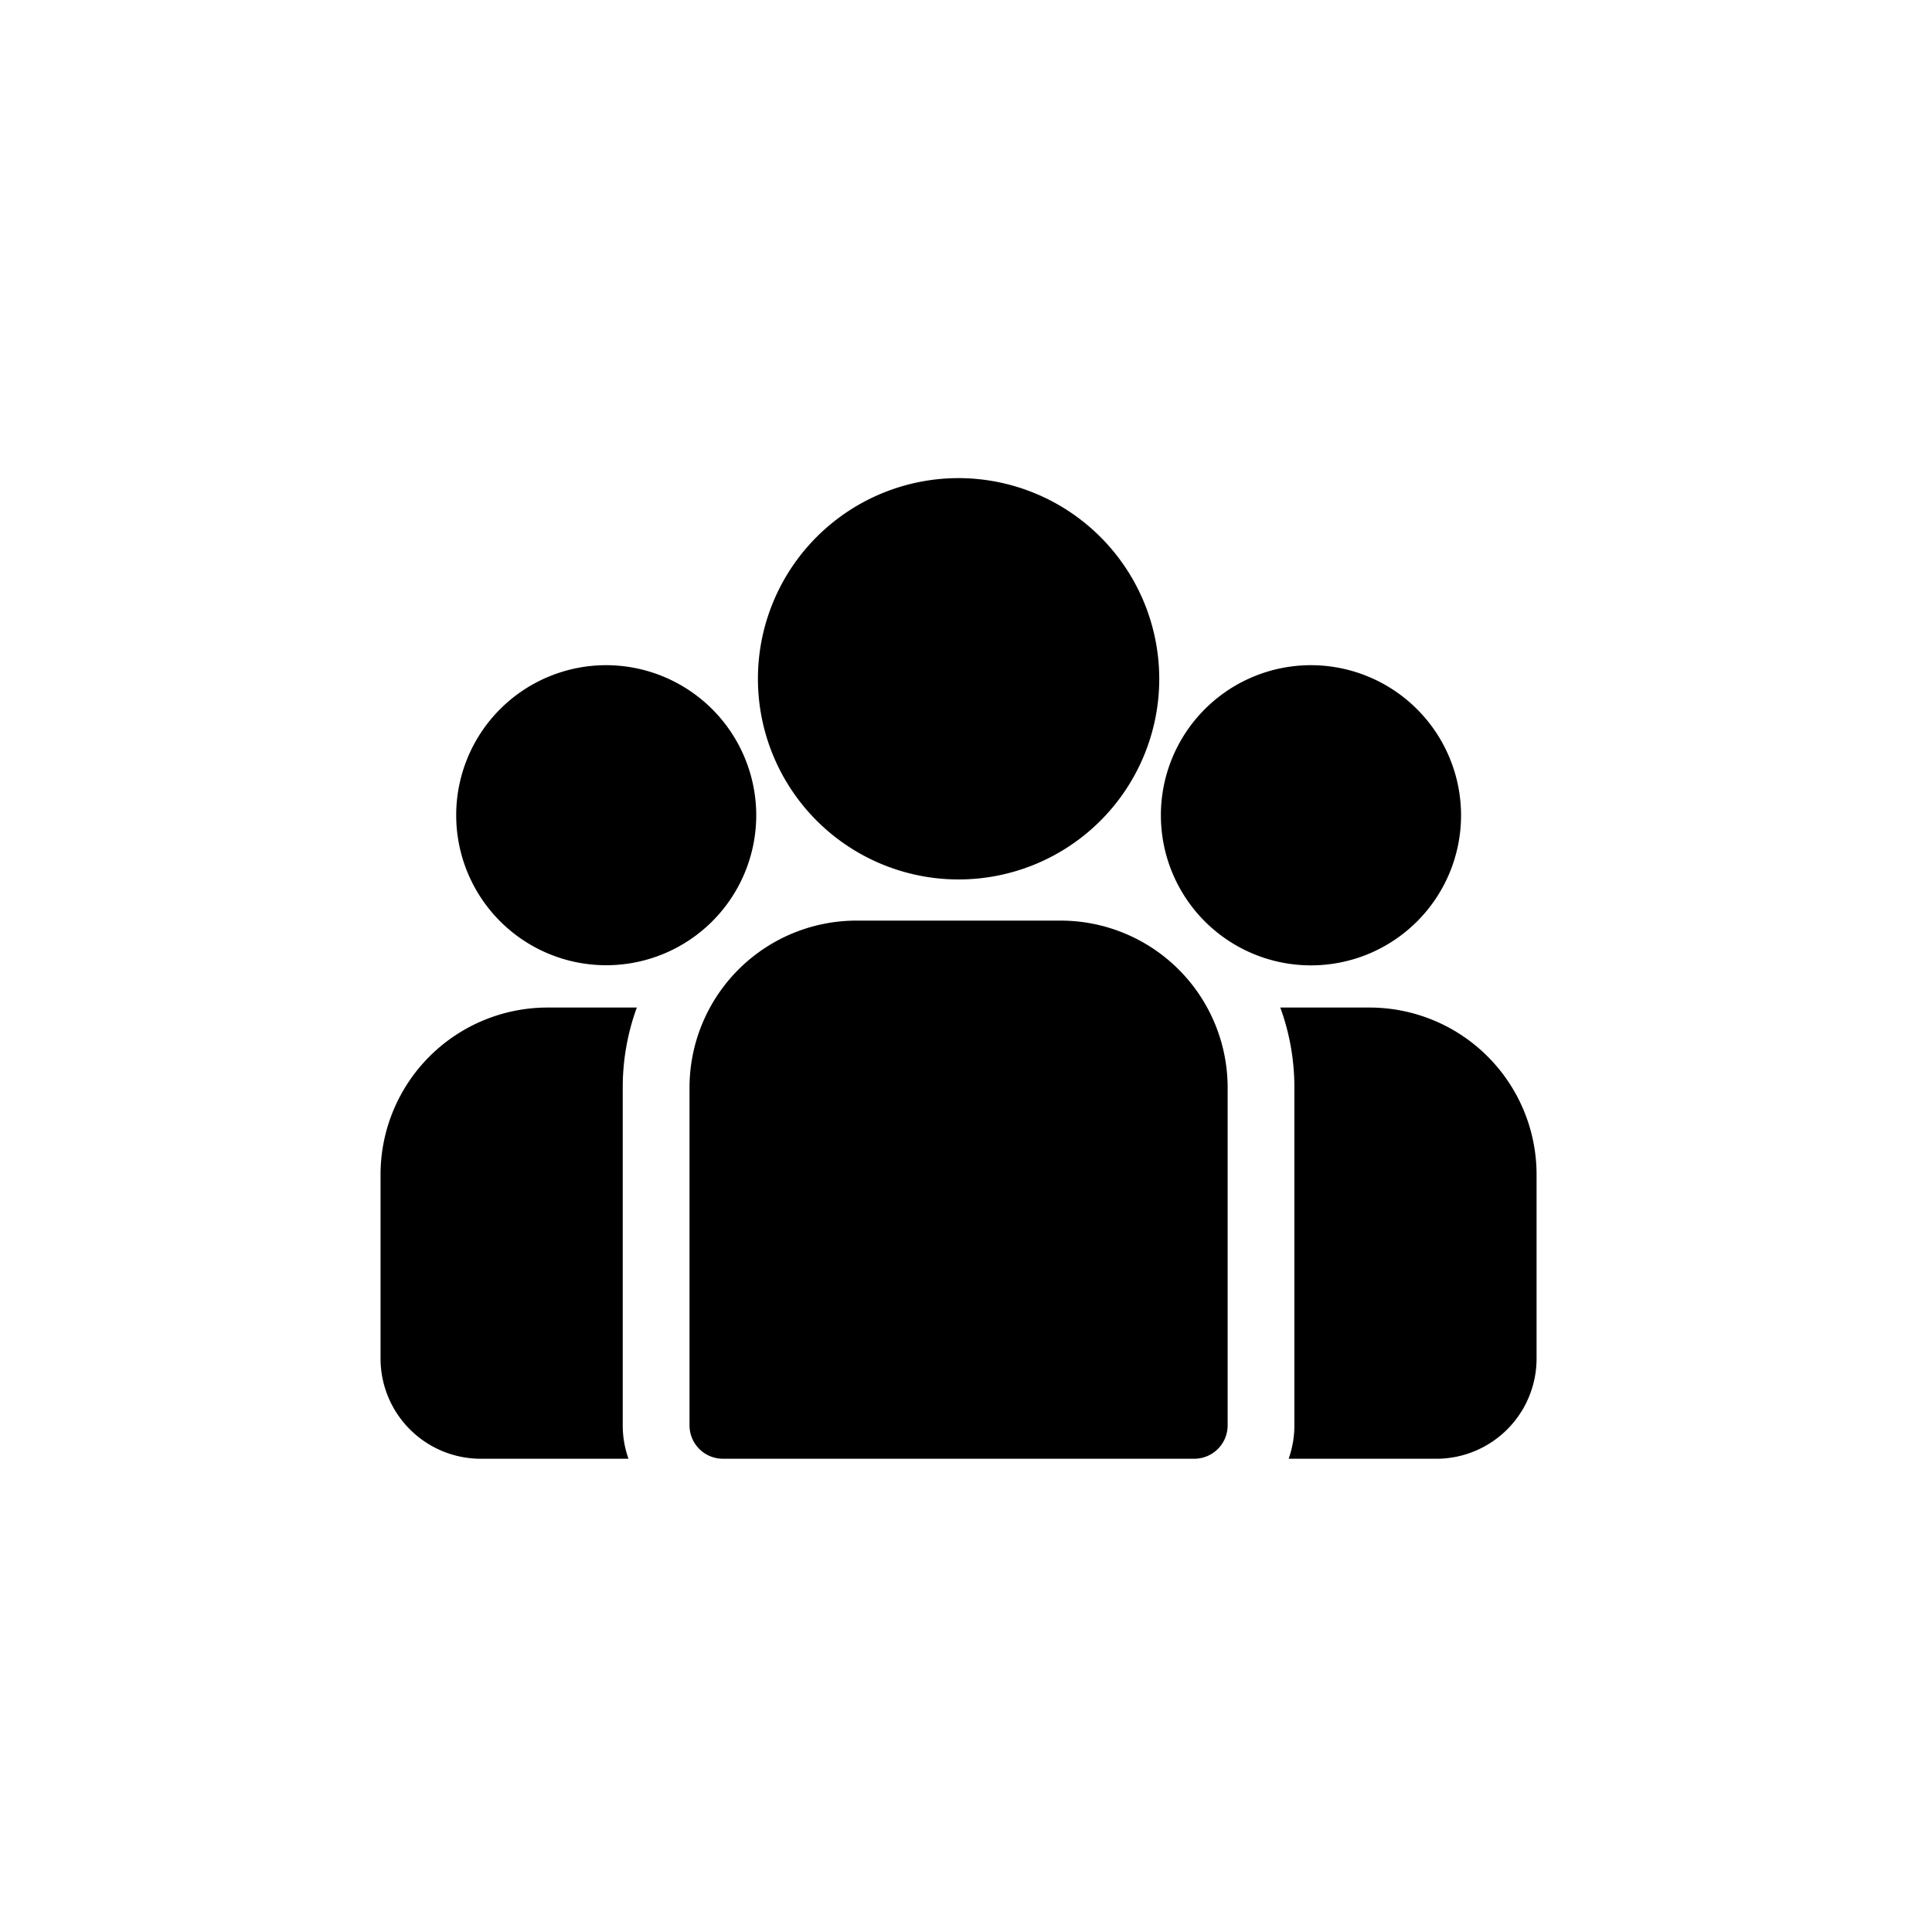
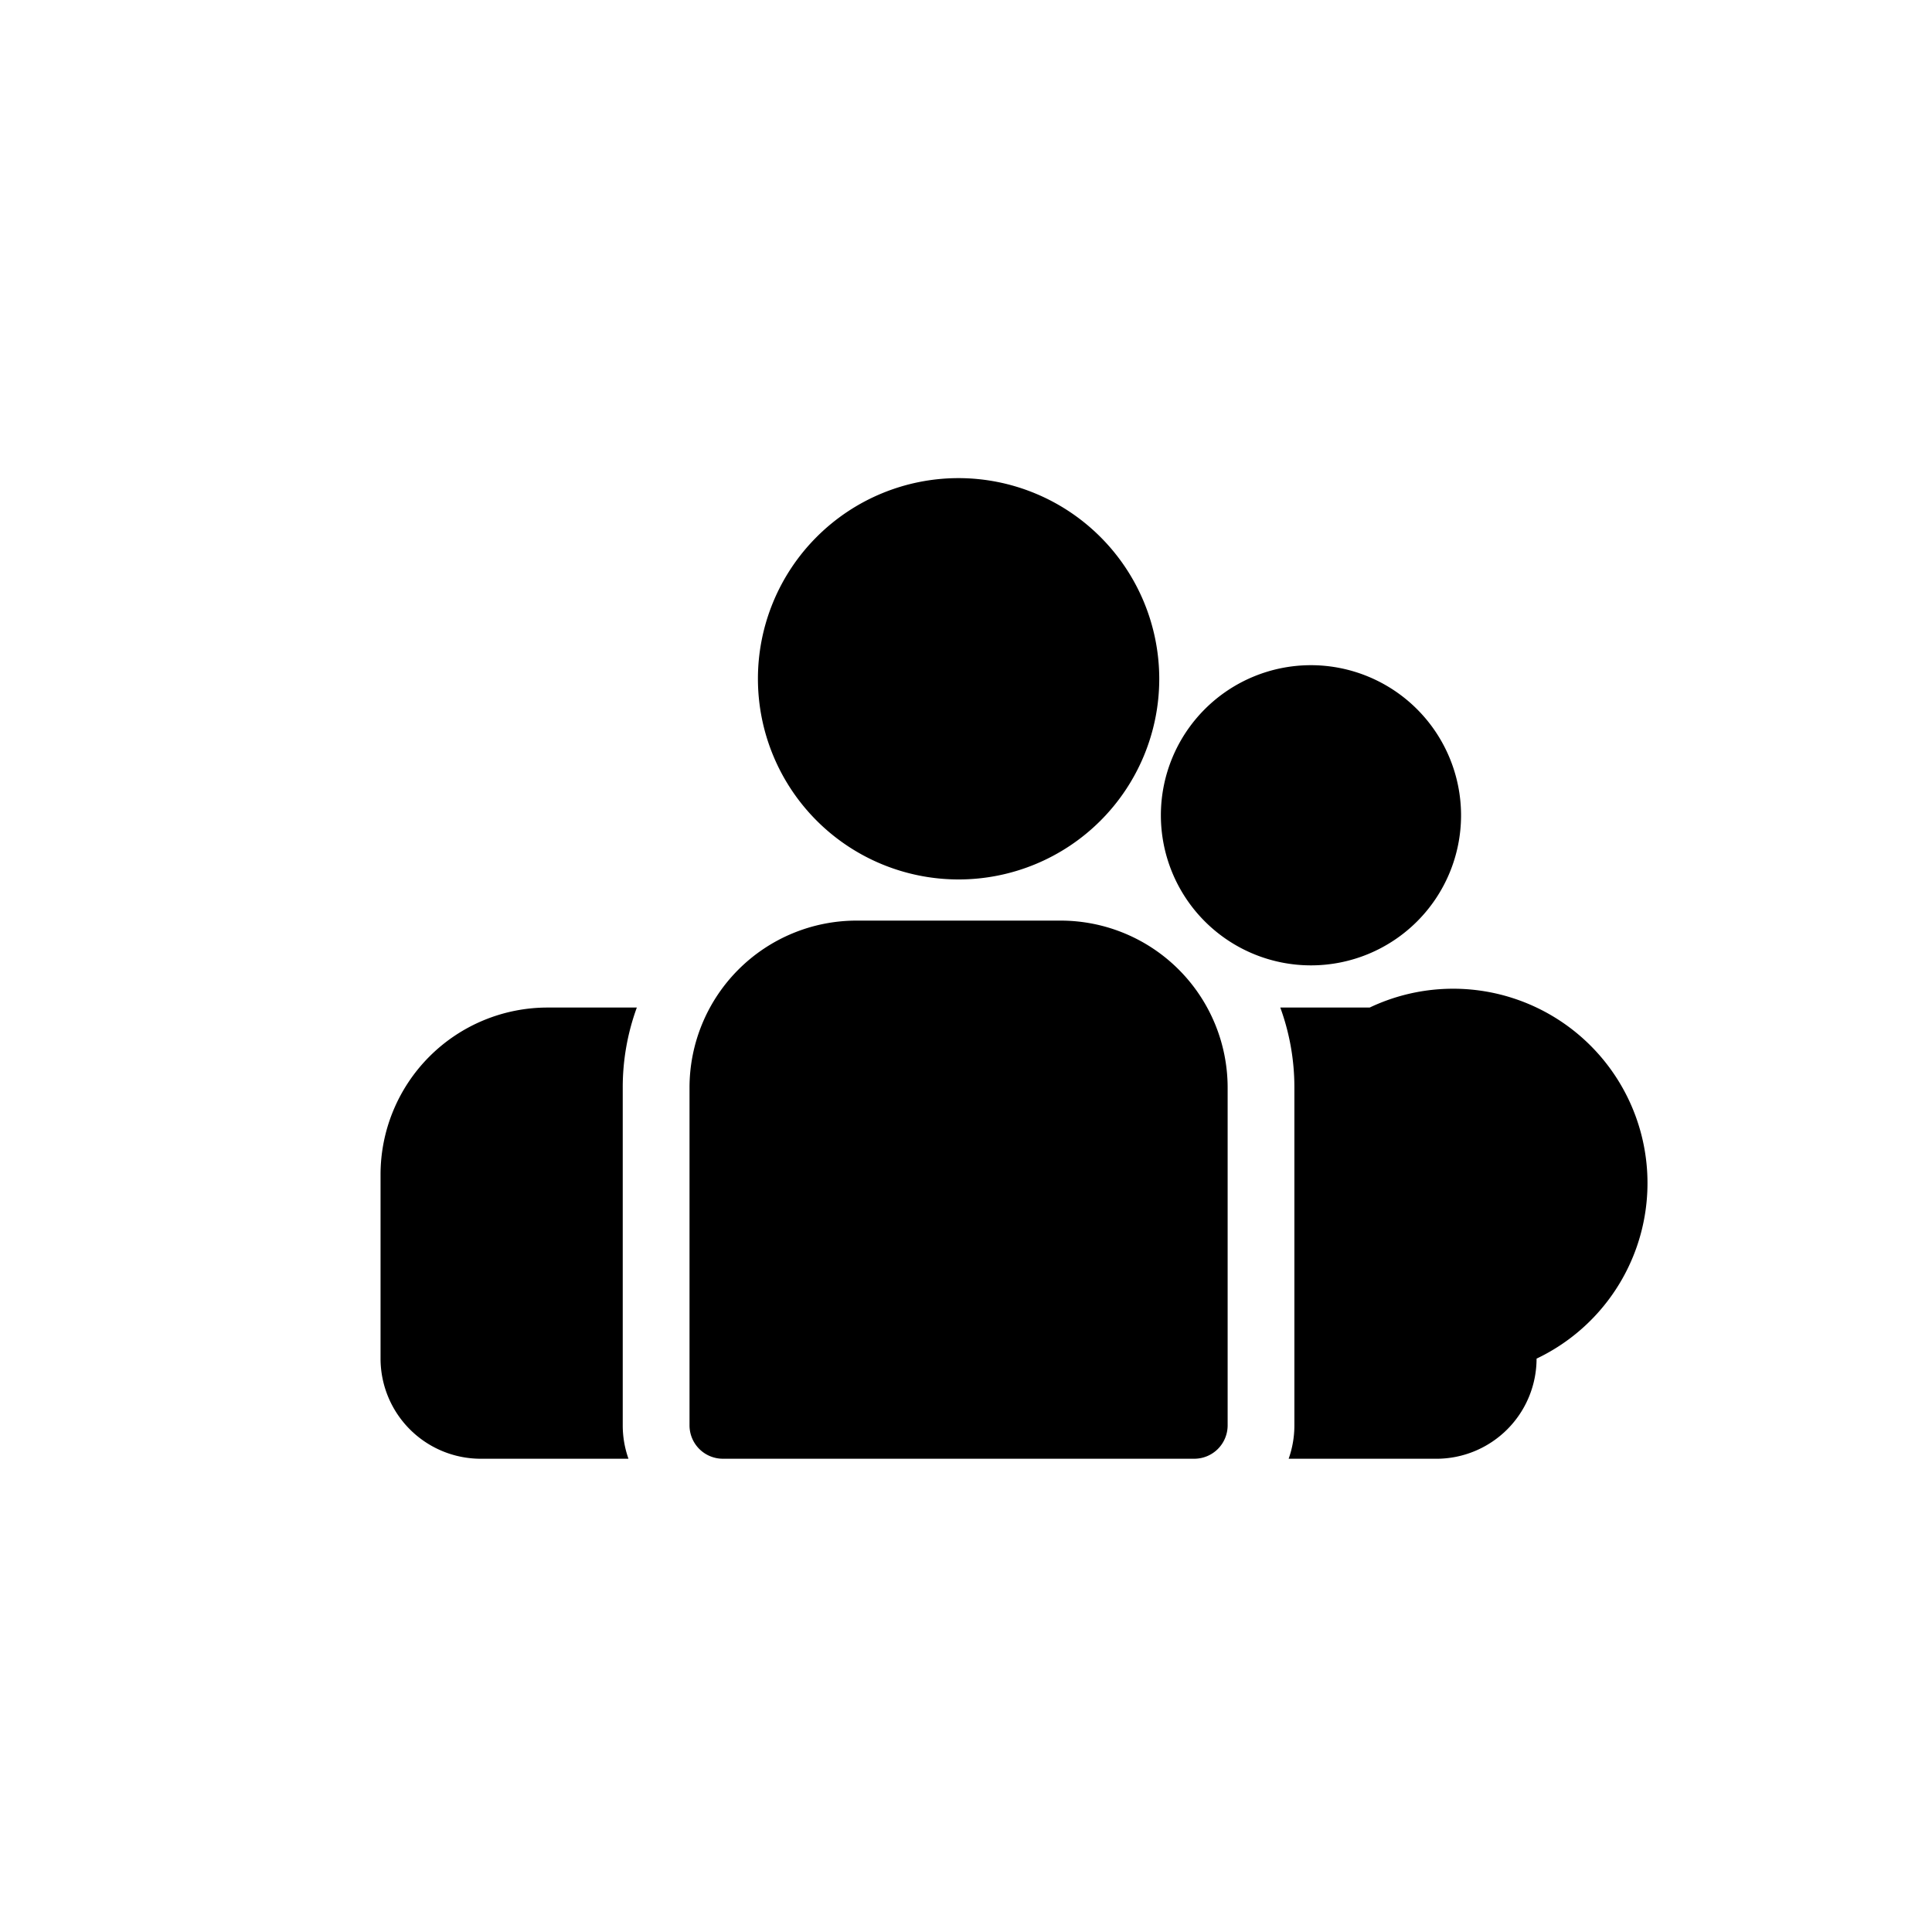
<svg xmlns="http://www.w3.org/2000/svg" width="198" height="198" viewBox="0 0 198 198">
  <g id="icon03" transform="translate(-18858 -910)">
    <rect id="長方形_6117" data-name="長方形 6117" width="198" height="198" transform="translate(18858 910)" fill="#fff" />
    <g id="group_2_" data-name="group (2)" transform="translate(18897 920.16)">
      <g id="グループ_743" data-name="グループ 743" transform="translate(92.21 93.098)">
        <g id="グループ_742" data-name="グループ 742">
-           <path id="パス_863" data-name="パス 863" d="M407.656,273.32h-9.162a23.833,23.833,0,0,1,1.444,8.192v34.629a10.211,10.211,0,0,1-.588,3.421H414.5A10.273,10.273,0,0,0,424.759,309.3V290.422A17.122,17.122,0,0,0,407.656,273.32Z" transform="translate(-398.494 -273.32)" />
+           <path id="パス_863" data-name="パス 863" d="M407.656,273.32h-9.162a23.833,23.833,0,0,1,1.444,8.192v34.629a10.211,10.211,0,0,1-.588,3.421H414.5A10.273,10.273,0,0,0,424.759,309.3A17.122,17.122,0,0,0,407.656,273.32Z" transform="translate(-398.494 -273.32)" />
        </g>
      </g>
      <g id="グループ_745" data-name="グループ 745" transform="translate(0 93.098)">
        <g id="グループ_744" data-name="グループ 744" transform="translate(0 0)">
          <path id="パス_864" data-name="パス 864" d="M24.821,281.513a23.833,23.833,0,0,1,1.444-8.192H17.1A17.122,17.122,0,0,0,0,290.424V309.3a10.273,10.273,0,0,0,10.262,10.262H25.409a10.215,10.215,0,0,1-.588-3.421Z" transform="translate(0 -273.321)" />
        </g>
      </g>
      <g id="グループ_747" data-name="グループ 747" transform="translate(31.662 84.188)">
        <g id="グループ_746" data-name="グループ 746" transform="translate(0 0)">
          <path id="パス_865" data-name="パス 865" d="M174.878,234.815H153.932a17.122,17.122,0,0,0-17.1,17.1v34.629a3.421,3.421,0,0,0,3.421,3.421H188.56a3.42,3.42,0,0,0,3.421-3.421V251.918A17.122,17.122,0,0,0,174.878,234.815Z" transform="translate(-136.829 -234.815)" />
        </g>
      </g>
      <g id="グループ_749" data-name="グループ 749" transform="translate(38.67 38.84)">
        <g id="グループ_748" data-name="グループ 748">
          <path id="パス_866" data-name="パス 866" d="M187.682,38.84A20.565,20.565,0,1,0,208.25,59.408,20.591,20.591,0,0,0,187.682,38.84Z" transform="translate(-167.114 -38.84)" />
        </g>
      </g>
      <g id="グループ_751" data-name="グループ 751" transform="translate(7.739 58.011)">
        <g id="グループ_750" data-name="グループ 750">
-           <path id="パス_867" data-name="パス 867" d="M48.825,121.689a15.375,15.375,0,1,0,15.382,15.382A15.4,15.4,0,0,0,48.825,121.689Z" transform="translate(-33.443 -121.689)" />
-         </g>
+           </g>
      </g>
      <g id="グループ_753" data-name="グループ 753" transform="translate(79.972 58.011)">
        <g id="グループ_752" data-name="グループ 752">
          <path id="パス_868" data-name="パス 868" d="M360.989,121.689a15.382,15.382,0,1,0,15.382,15.382A15.4,15.4,0,0,0,360.989,121.689Z" transform="translate(-345.607 -121.689)" />
        </g>
      </g>
    </g>
  </g>
</svg>